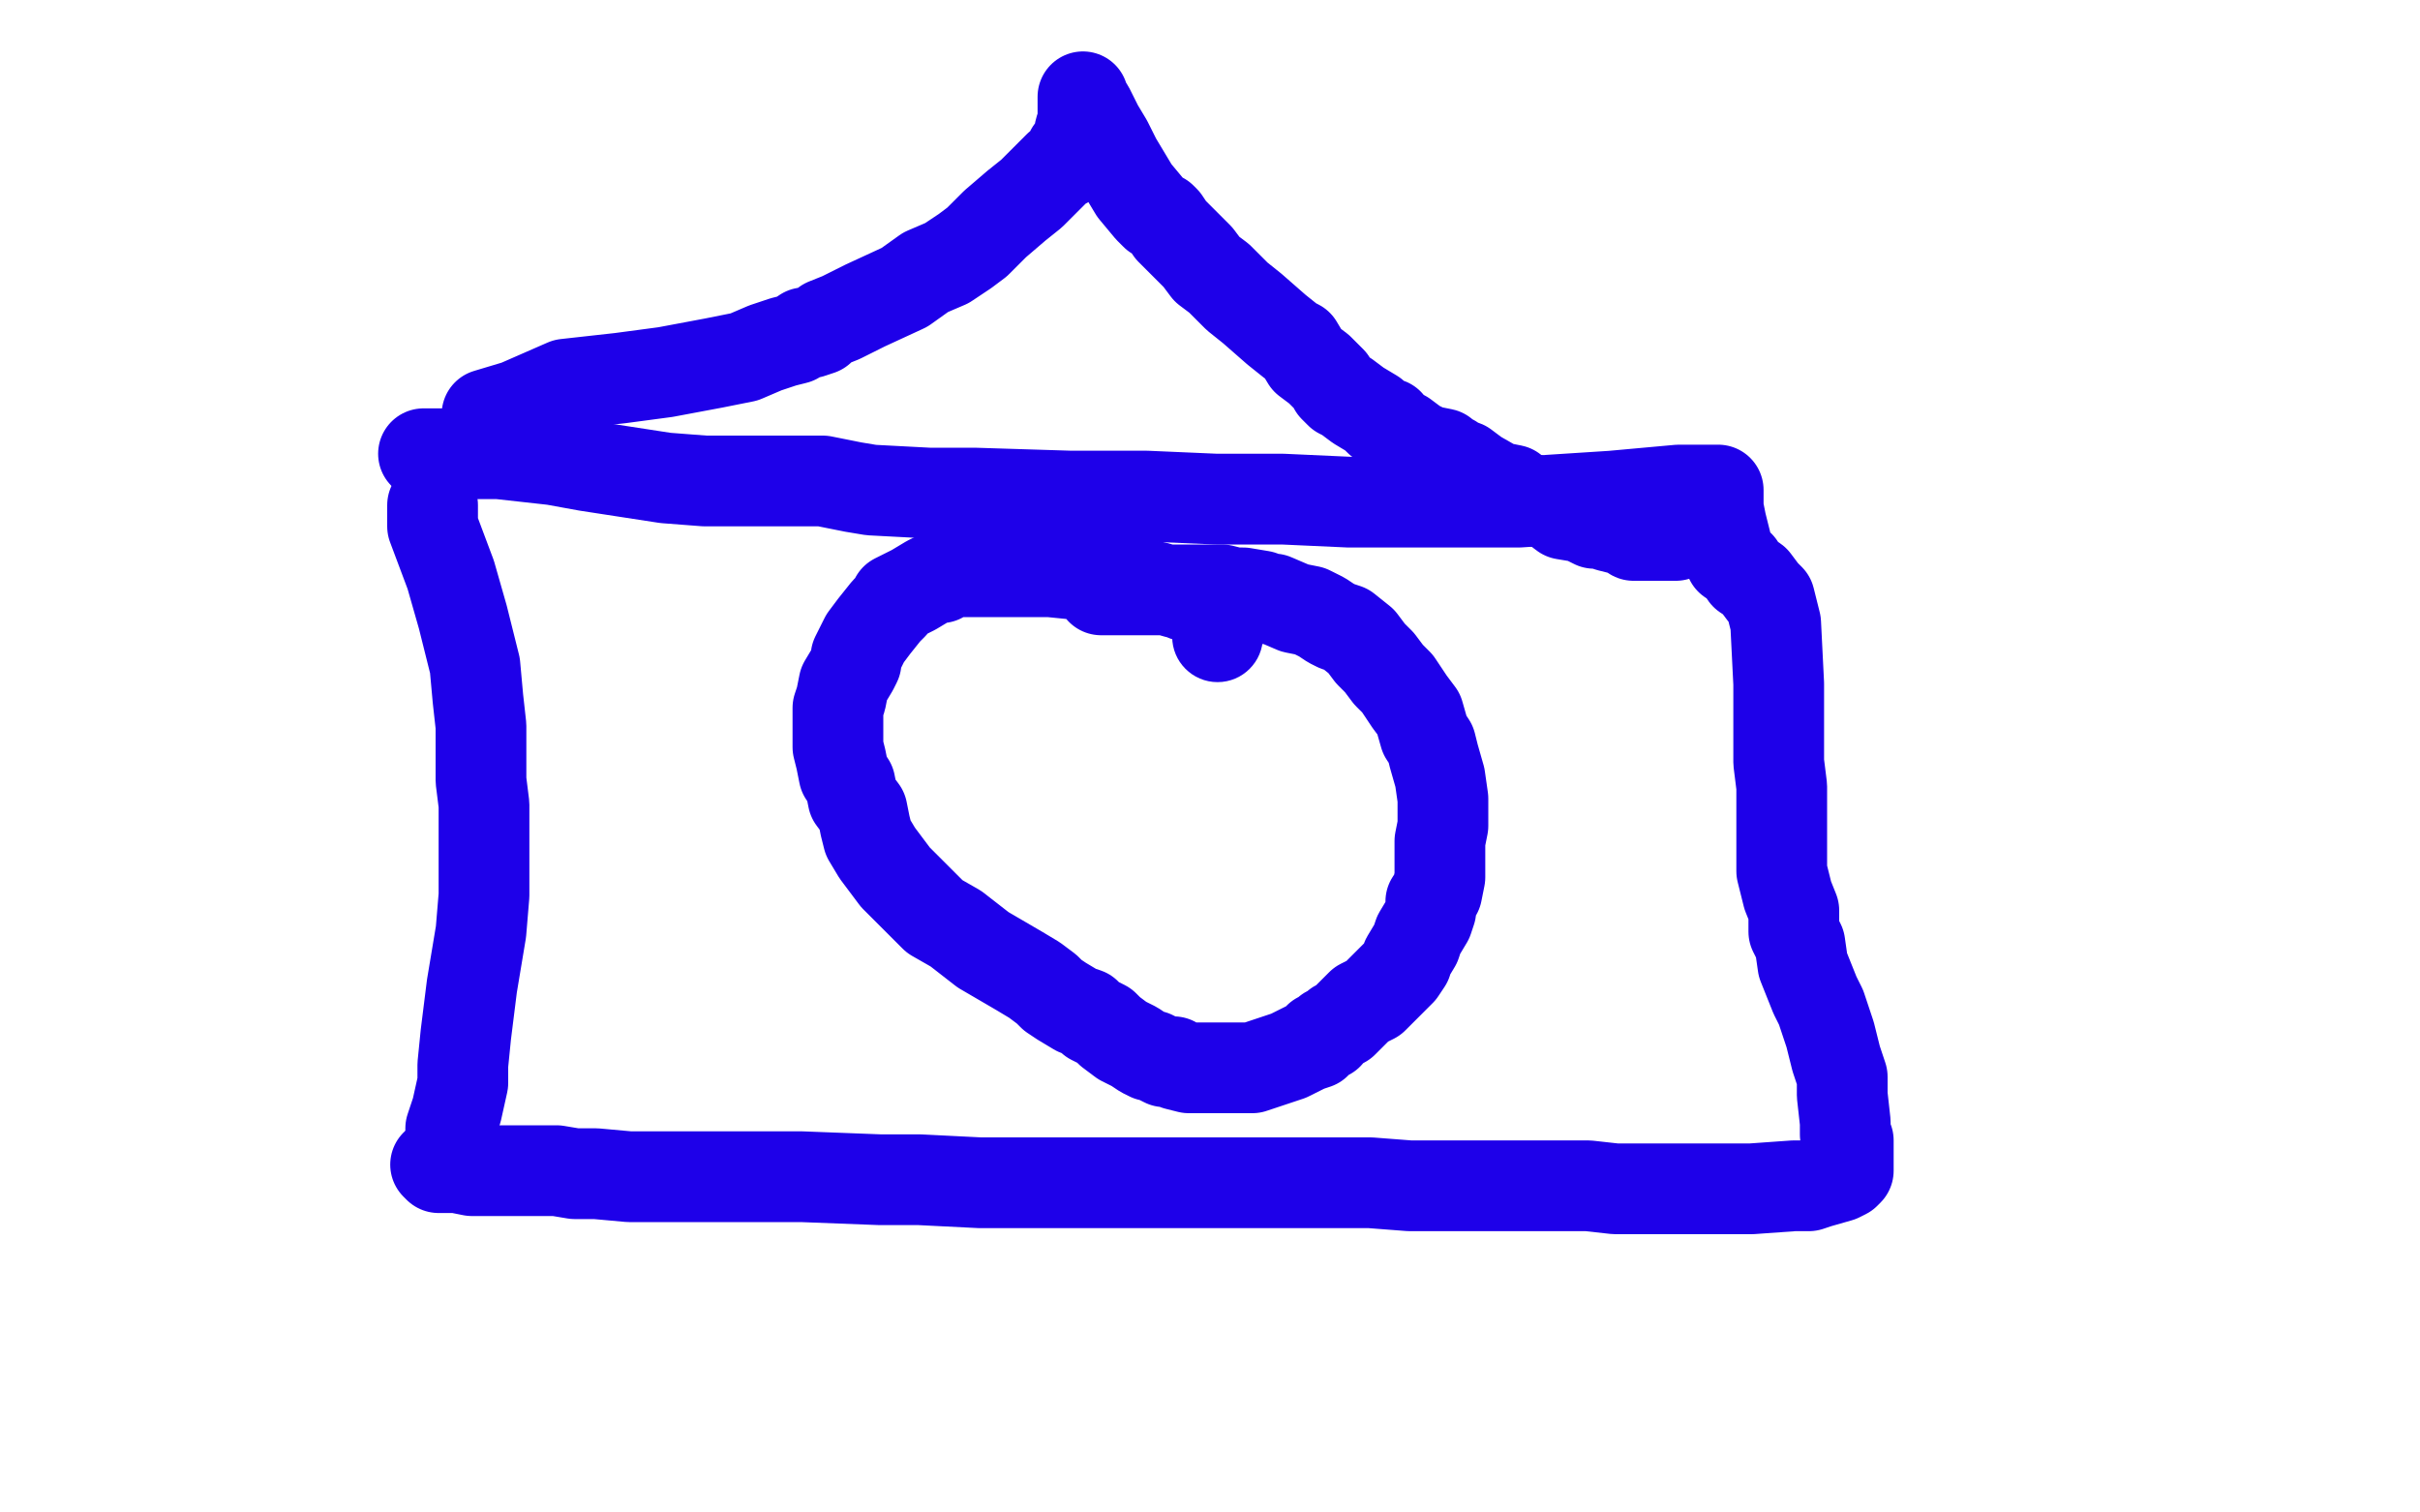
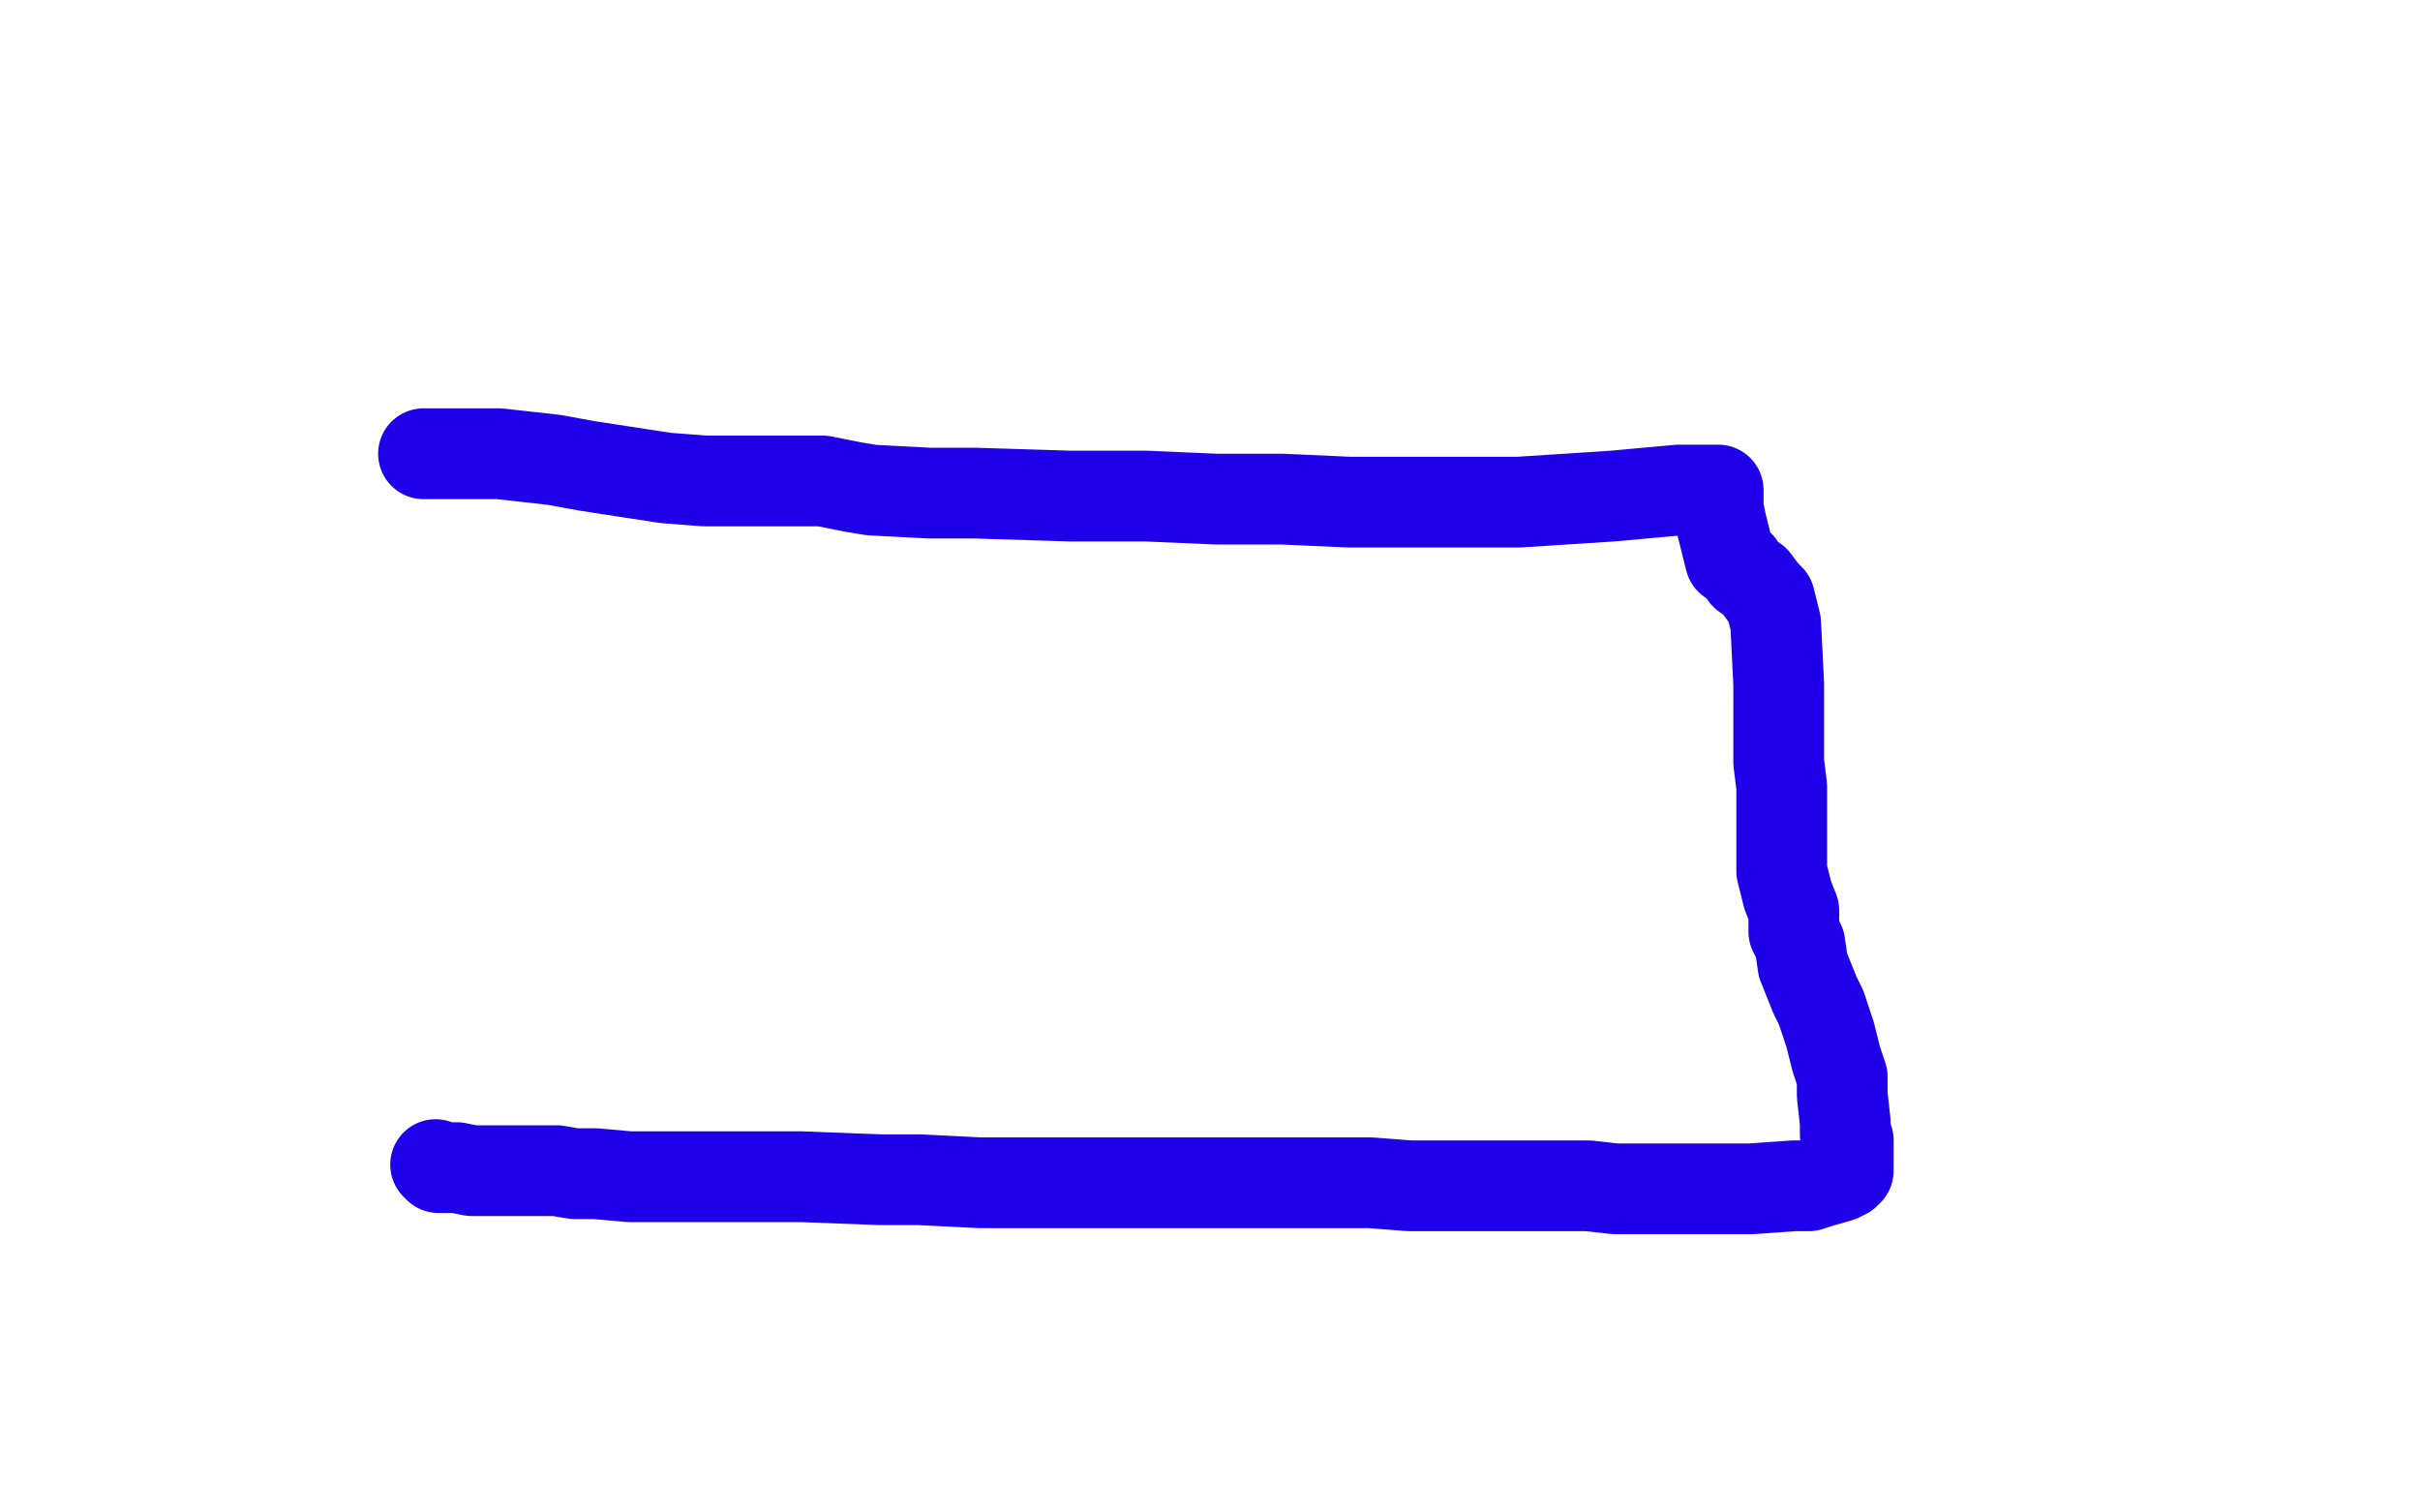
<svg xmlns="http://www.w3.org/2000/svg" width="800" height="500" version="1.1" style="stroke-antialiasing: false">
  <desc>This SVG has been created on https://colorillo.com/</desc>
-   <rect x="0" y="0" width="800" height="500" style="fill: rgb(255,255,255); stroke-width:0" />
-   <polyline points="143,167 143,174 149,190 153,204 157,220 158,231 159,240 159,251 159,258 160,266 160,274 160,280 160,285 160,296 159,308 156,326 154,342 153,352 153,358 151,367 149,373 149,375 149,376" style="fill: none; stroke: #1e00e9; stroke-width: 30; stroke-linejoin: round; stroke-linecap: round; stroke-antialiasing: false; stroke-antialias: 0; opacity: 1.0" />
  <polyline points="140,150 165,150 183,152 194,154 220,158 233,159 248,159 258,159 266,159 272,159 282,161 288,162 307,163 322,163 354,164 364,164 379,164 402,165 412,165 424,165 446,166 455,166 461,166 476,166 482,166 502,166 533,164 555,162 567,162 568,162 568,163 568,165 568,168 569,173 572,185 575,187 577,190 580,192 583,196 585,198 587,206 588,226 588,252 589,260 589,268 589,270 589,273 589,274 589,276 589,279 589,280 589,286 589,288 591,296 593,301 593,308 595,312 596,319 600,329 602,333 603,336 605,342 606,346 607,350 609,356 609,359 609,362 610,371 610,375 611,377 611,380 611,382 611,384 611,387 610,388 608,389 601,391 598,392 593,392 579,393 562,393 549,393 537,393 534,393 525,392 516,392 505,392 493,392 484,392 475,392 466,392 453,391 438,391 421,391 412,391 403,391 396,391 388,391 377,391 367,391 356,391 347,391 324,391 304,390 291,390 265,389 252,389 223,389 208,389 197,388 190,388 184,387 178,387 173,387 170,387 160,387 156,387 151,386 147,386 145,386 144,385" style="fill: none; stroke: #1e00e9; stroke-width: 30; stroke-linejoin: round; stroke-linecap: round; stroke-antialiasing: false; stroke-antialias: 0; opacity: 1.0" />
-   <polyline points="161,137 171,134 187,127 205,125 220,123 236,120 241,119 246,118 253,115 259,113 263,112 266,110 268,110 271,109 273,107 278,105 286,101 299,95 306,90 313,87 319,83 323,80 326,77 329,74 336,68 341,64 345,60 349,56 350,55 352,54 354,50 356,48 357,43 358,40 358,37 358,35 358,33 358,32 358,33 360,36 363,42 366,47 369,53 372,58 375,63 380,69 382,71 384,72 385,73 387,76 391,80 396,85 399,89 403,92 409,98 414,102 422,109 427,113 429,114 432,119 436,122 440,126 441,128 443,130 445,131 449,134 454,137 456,139 459,140 460,142 464,144 468,147 472,149 477,150 479,152 480,152 481,153 484,154 488,157 495,161 500,162 502,164 506,165 513,167 517,170 523,171 525,172 527,173 529,173 532,174 536,175 537,175 540,177 541,177 542,177 543,177 544,177 547,177 550,177 554,177 554,176" style="fill: none; stroke: #1e00e9; stroke-width: 30; stroke-linejoin: round; stroke-linecap: round; stroke-antialiasing: false; stroke-antialias: 0; opacity: 1.0" />
-   <circle cx="402.5" cy="210.5" r="15" style="fill: #1e00e9; stroke-antialiasing: false; stroke-antialias: 0; opacity: 1.0" />
-   <polyline points="392,197 391,196 391,196 390,196 390,196 389,196 382,194 366,191 357,190 347,189 342,189 336,189 332,189 329,189 327,189 324,189 322,189 317,189 313,189 311,191 309,191 307,192 302,195 296,198 295,200 293,202 289,207 286,211 283,217 283,219 282,221 279,226 278,231 277,234 277,238 277,239 277,240 277,242 277,243 277,247 278,251 279,256 281,259 282,264 285,268 286,273 287,277 290,282 296,290 304,298 309,303 316,307 325,314 337,321 342,324 346,327 348,329 351,331 356,334 359,335 361,337 365,339 367,341 371,344 375,346 378,348 380,349 381,349 383,350 385,351 388,351 389,352 393,353 396,353 400,353 410,353 411,353 414,353 417,352 420,351 426,349 428,348 430,347 432,346 435,345 436,343 439,342 439,341 441,340 442,339 444,338 448,334 450,332 454,330 456,328 459,325 462,322 463,321 465,318 465,317 468,312 469,309 472,304 473,301 473,298 475,295 476,290 476,287 476,281 476,278 477,273 477,268 477,264 476,257 474,250 473,246 471,243 469,236 466,232 464,229 462,226 459,223 456,219 453,216 450,212 445,208 442,207 440,206 437,204 433,202 428,201 421,198 419,198 417,197 411,196 408,196 404,195 400,195 394,195 390,195 387,195 385,195 381,195 375,195 372,195 368,195 366,195 364,195" style="fill: none; stroke: #1e00e9; stroke-width: 30; stroke-linejoin: round; stroke-linecap: round; stroke-antialiasing: false; stroke-antialias: 0; opacity: 1.0" />
</svg>